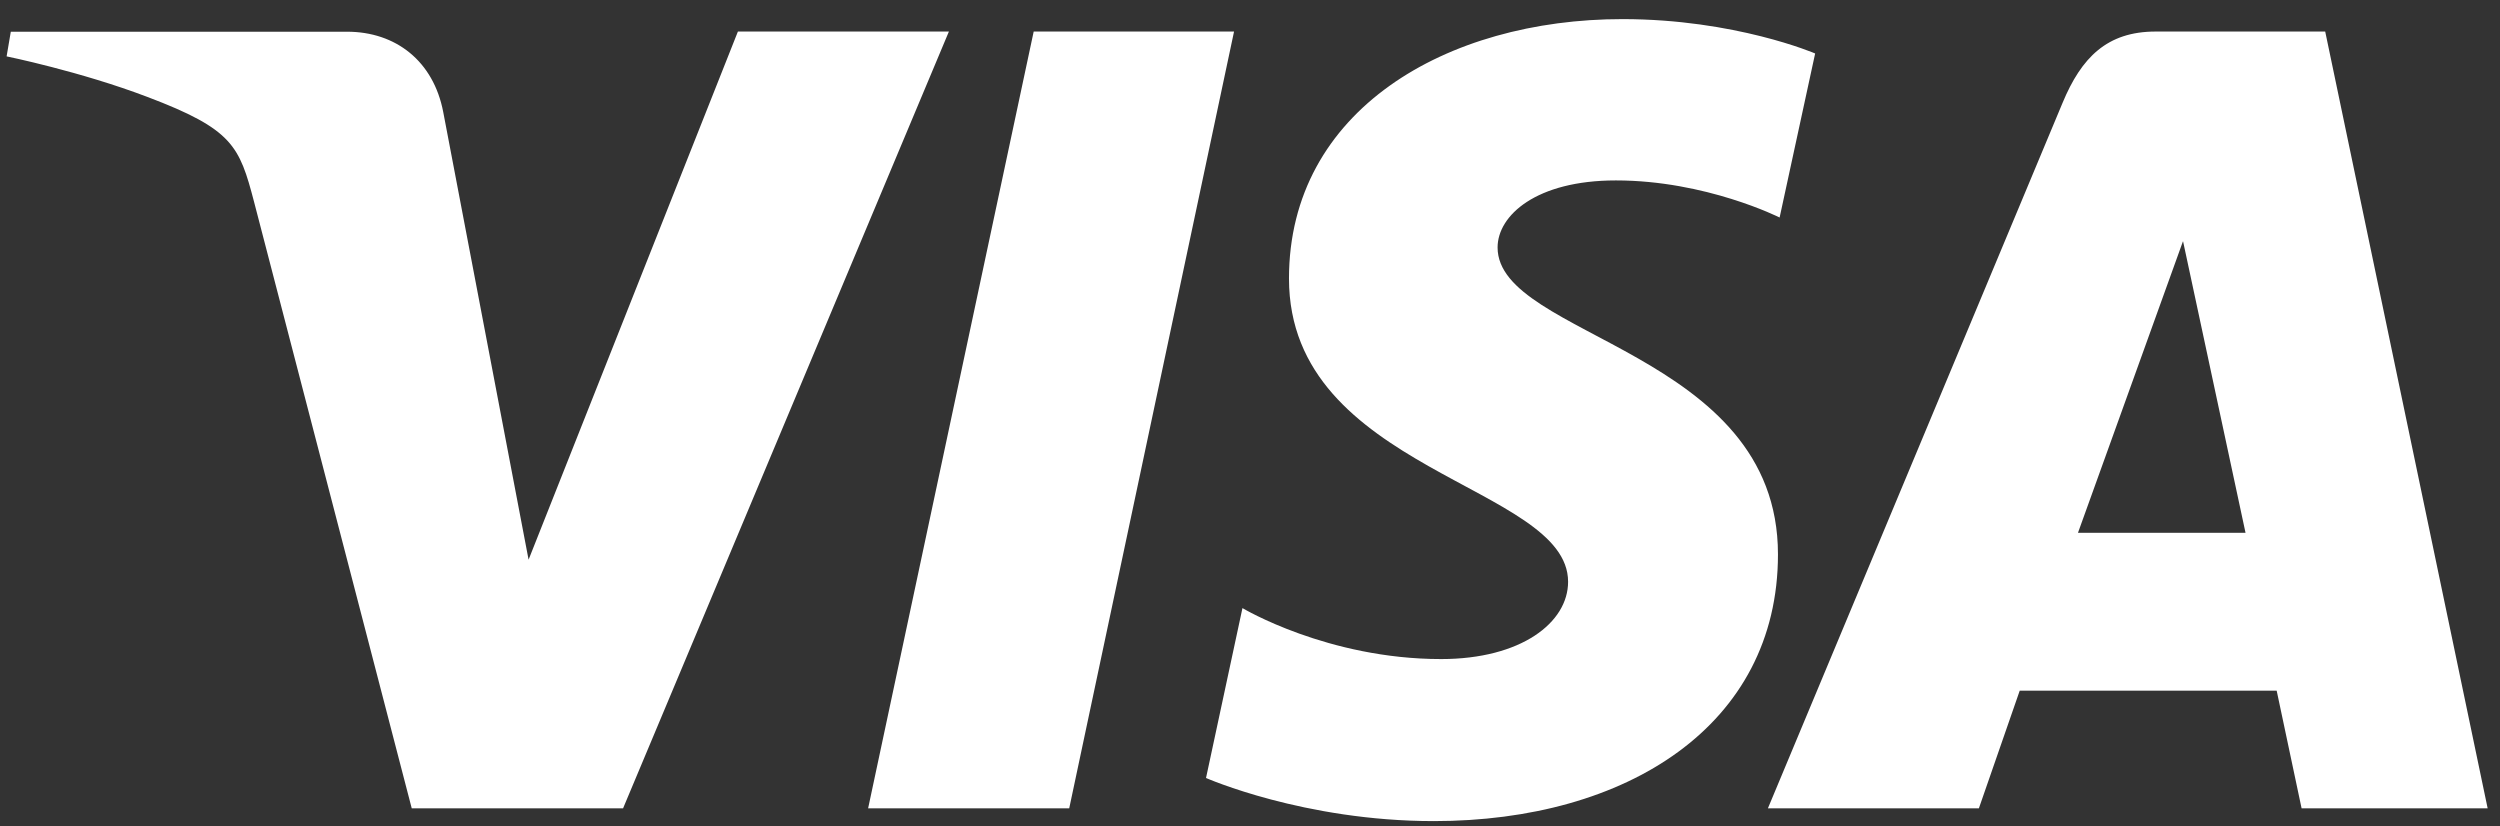
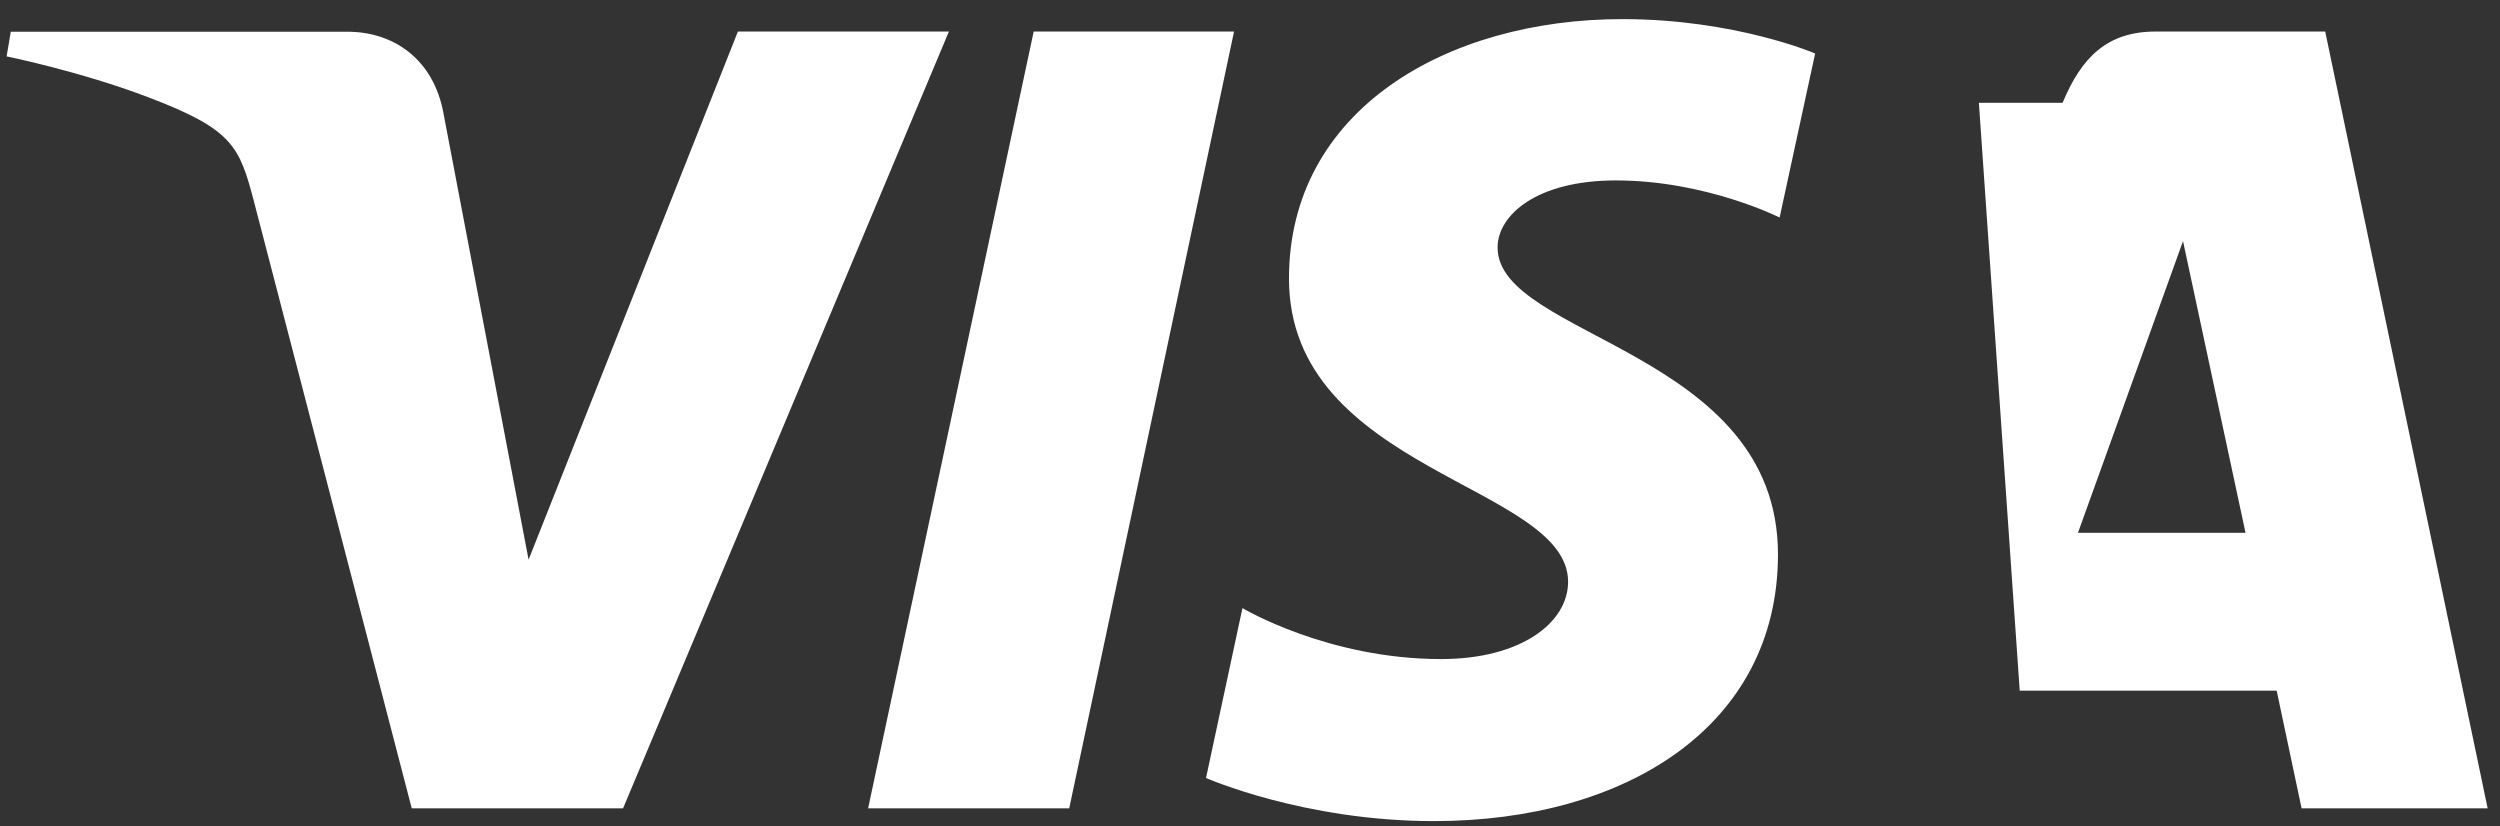
<svg xmlns="http://www.w3.org/2000/svg" width="118" height="39" viewBox="0 0 118 39" fill="none">
  <rect x="0" y="0" width="118" height="39" fill="#333333" stroke="none" />
-   <path d="M76.581 0.902C68.266 0.902 60.84 5.205 60.84 13.147C60.84 22.252 74.014 22.882 74.014 27.46C74.014 29.383 71.801 31.108 68.023 31.108C62.655 31.108 58.644 28.702 58.644 28.702L56.924 36.721C56.924 36.721 61.54 38.756 67.678 38.756C76.772 38.756 83.92 34.246 83.92 26.167C83.92 16.544 70.686 15.932 70.686 11.681C70.686 10.172 72.501 8.516 76.27 8.516C80.523 8.516 83.998 10.267 83.998 10.267L85.675 2.524C85.675 2.524 81.898 0.902 76.573 0.902H76.581ZM0.511 1.489L0.312 2.661C0.312 2.661 3.788 3.369 6.96 4.576C10.988 6.102 11.299 6.887 11.991 9.525L19.434 38.153H29.409L44.788 1.489H34.829L24.949 26.417L20.921 5.291C20.462 2.886 18.682 1.497 16.382 1.497H0.511V1.489ZM48.79 1.489L40.975 38.153H50.467L58.247 1.489H48.781H48.79ZM101.745 1.489C99.454 1.489 98.244 2.713 97.354 4.852L83.445 38.153H93.403L95.331 32.599H107.459L108.635 38.153H117.417L109.75 1.489H101.745ZM103.042 11.396L105.989 25.149H98.08L103.033 11.396H103.042Z" fill="white" />
+   <path d="M76.581 0.902C68.266 0.902 60.84 5.205 60.84 13.147C60.84 22.252 74.014 22.882 74.014 27.46C74.014 29.383 71.801 31.108 68.023 31.108C62.655 31.108 58.644 28.702 58.644 28.702L56.924 36.721C56.924 36.721 61.54 38.756 67.678 38.756C76.772 38.756 83.92 34.246 83.92 26.167C83.92 16.544 70.686 15.932 70.686 11.681C70.686 10.172 72.501 8.516 76.27 8.516C80.523 8.516 83.998 10.267 83.998 10.267L85.675 2.524C85.675 2.524 81.898 0.902 76.573 0.902H76.581ZM0.511 1.489L0.312 2.661C0.312 2.661 3.788 3.369 6.96 4.576C10.988 6.102 11.299 6.887 11.991 9.525L19.434 38.153H29.409L44.788 1.489H34.829L24.949 26.417L20.921 5.291C20.462 2.886 18.682 1.497 16.382 1.497H0.511V1.489ZM48.79 1.489L40.975 38.153H50.467L58.247 1.489H48.781H48.79ZM101.745 1.489C99.454 1.489 98.244 2.713 97.354 4.852H93.403L95.331 32.599H107.459L108.635 38.153H117.417L109.75 1.489H101.745ZM103.042 11.396L105.989 25.149H98.08L103.033 11.396H103.042Z" fill="white" />
</svg>